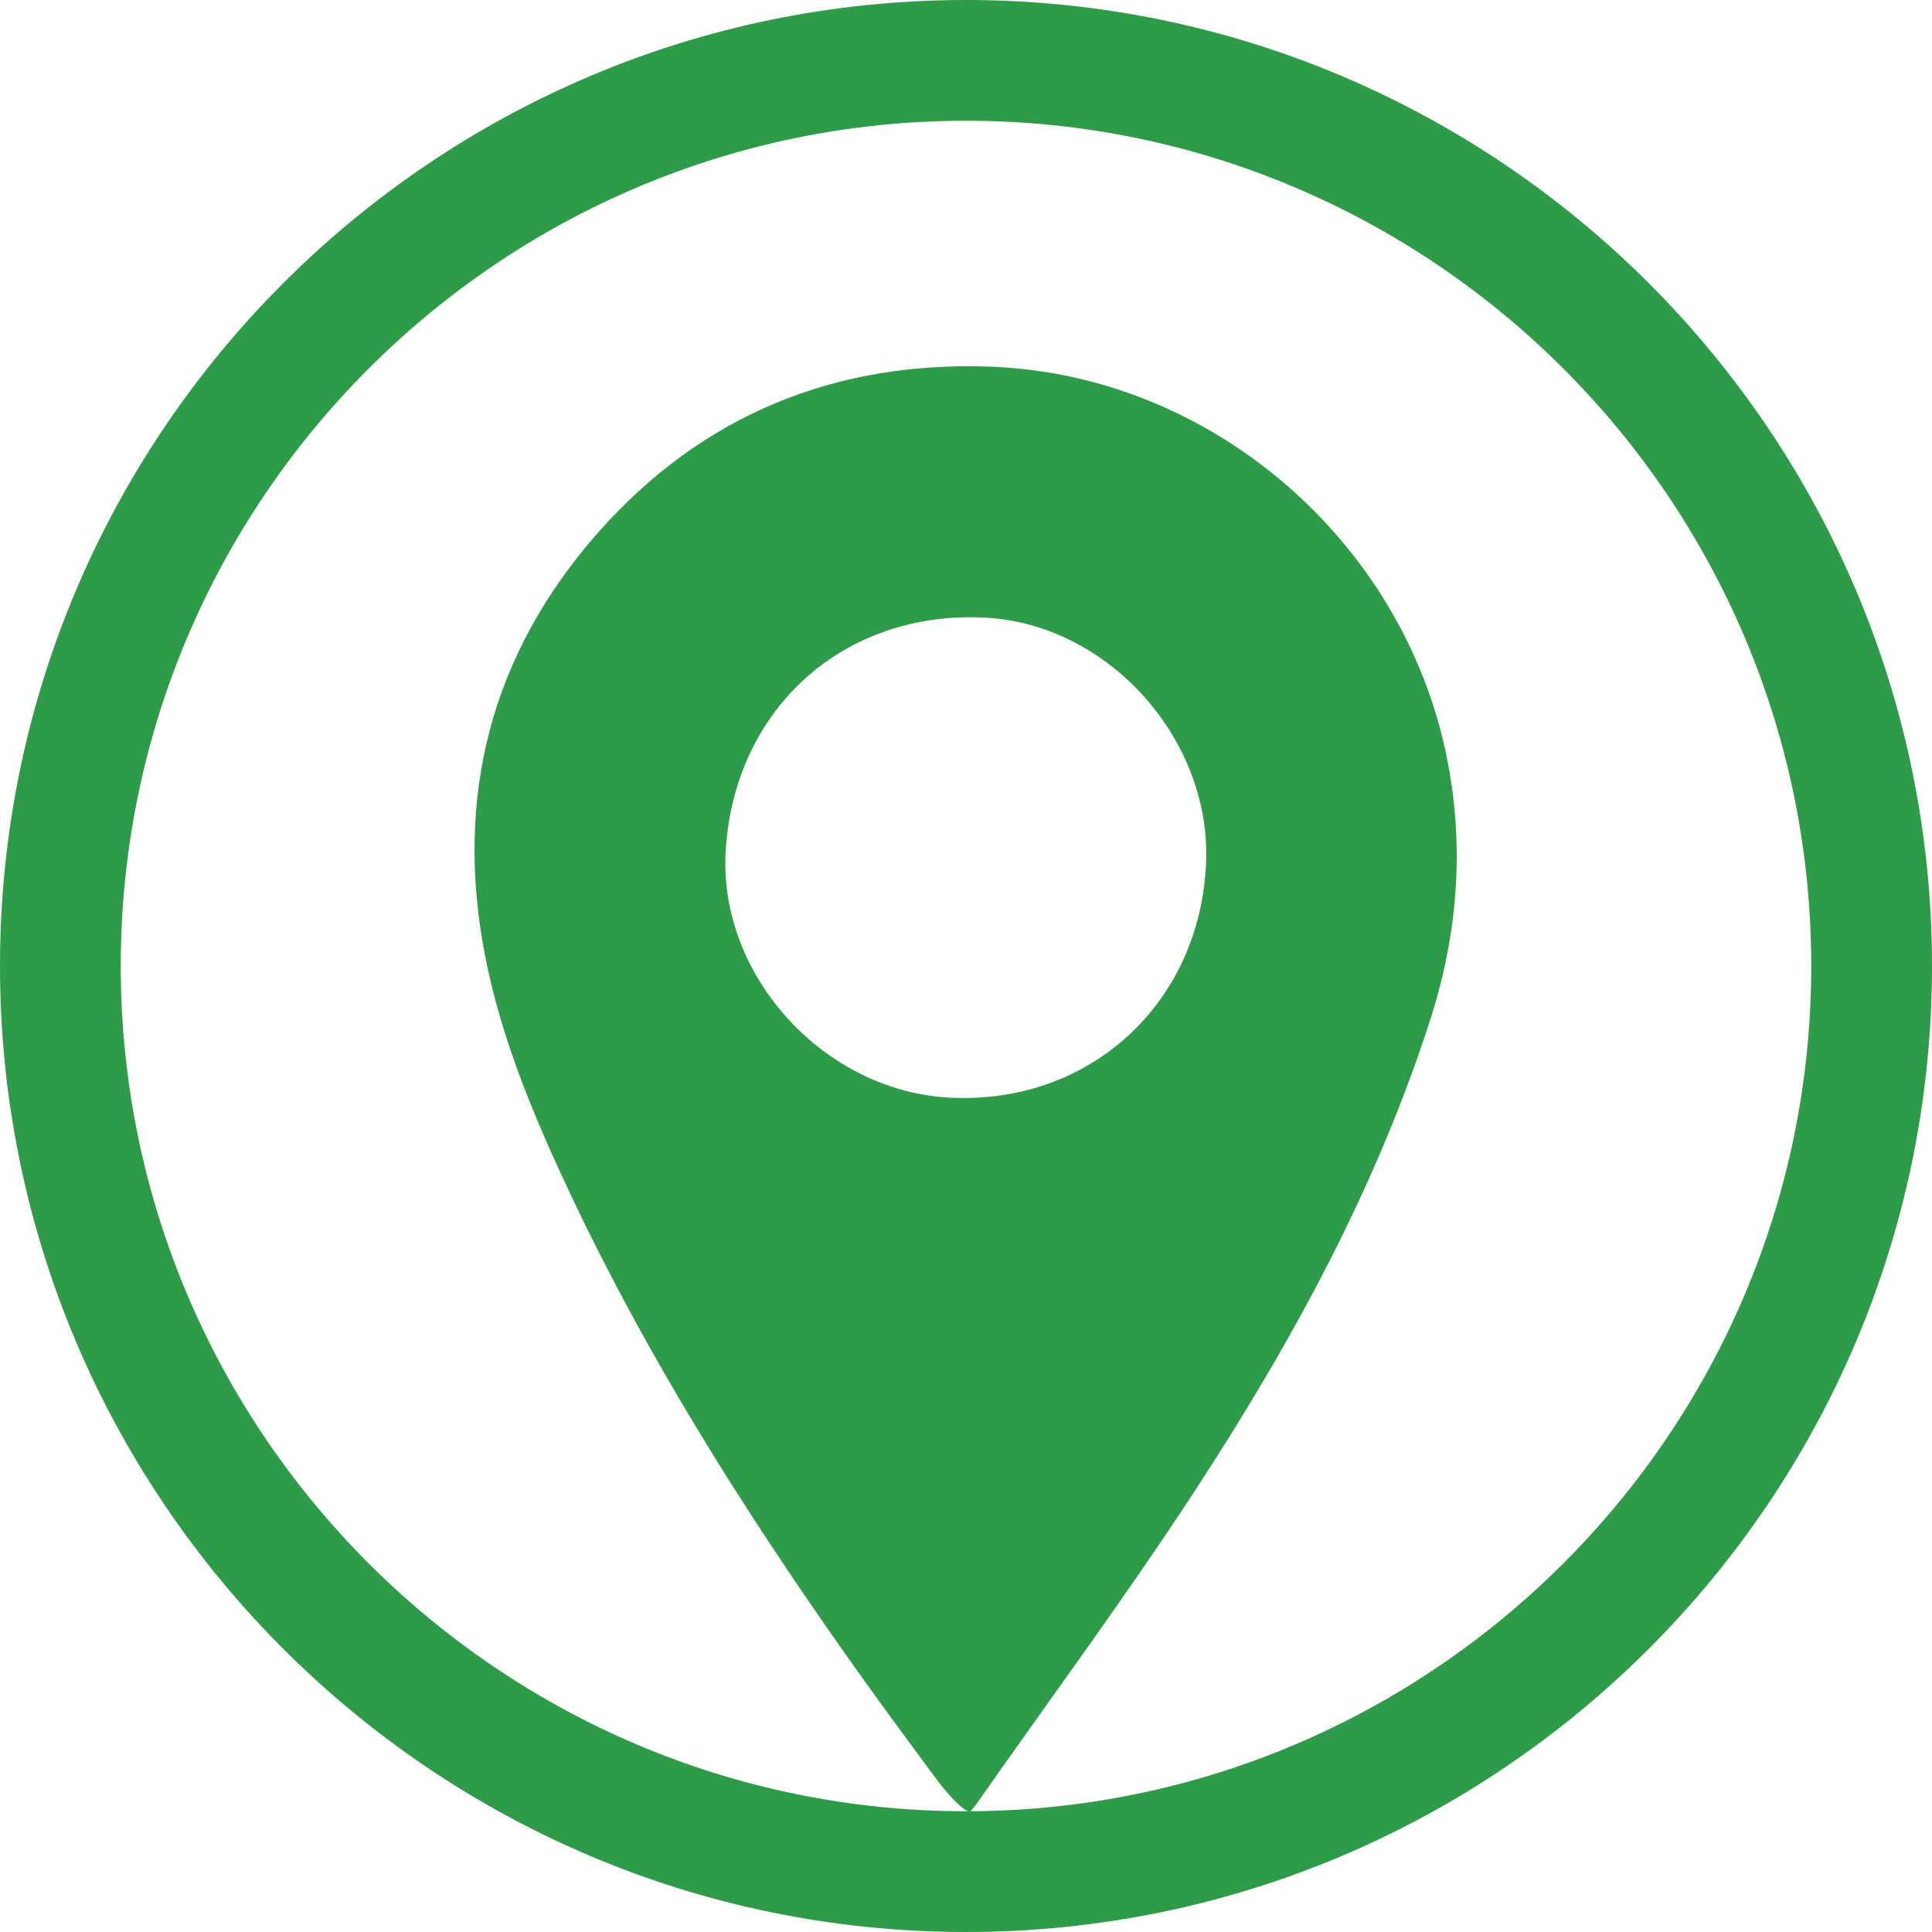
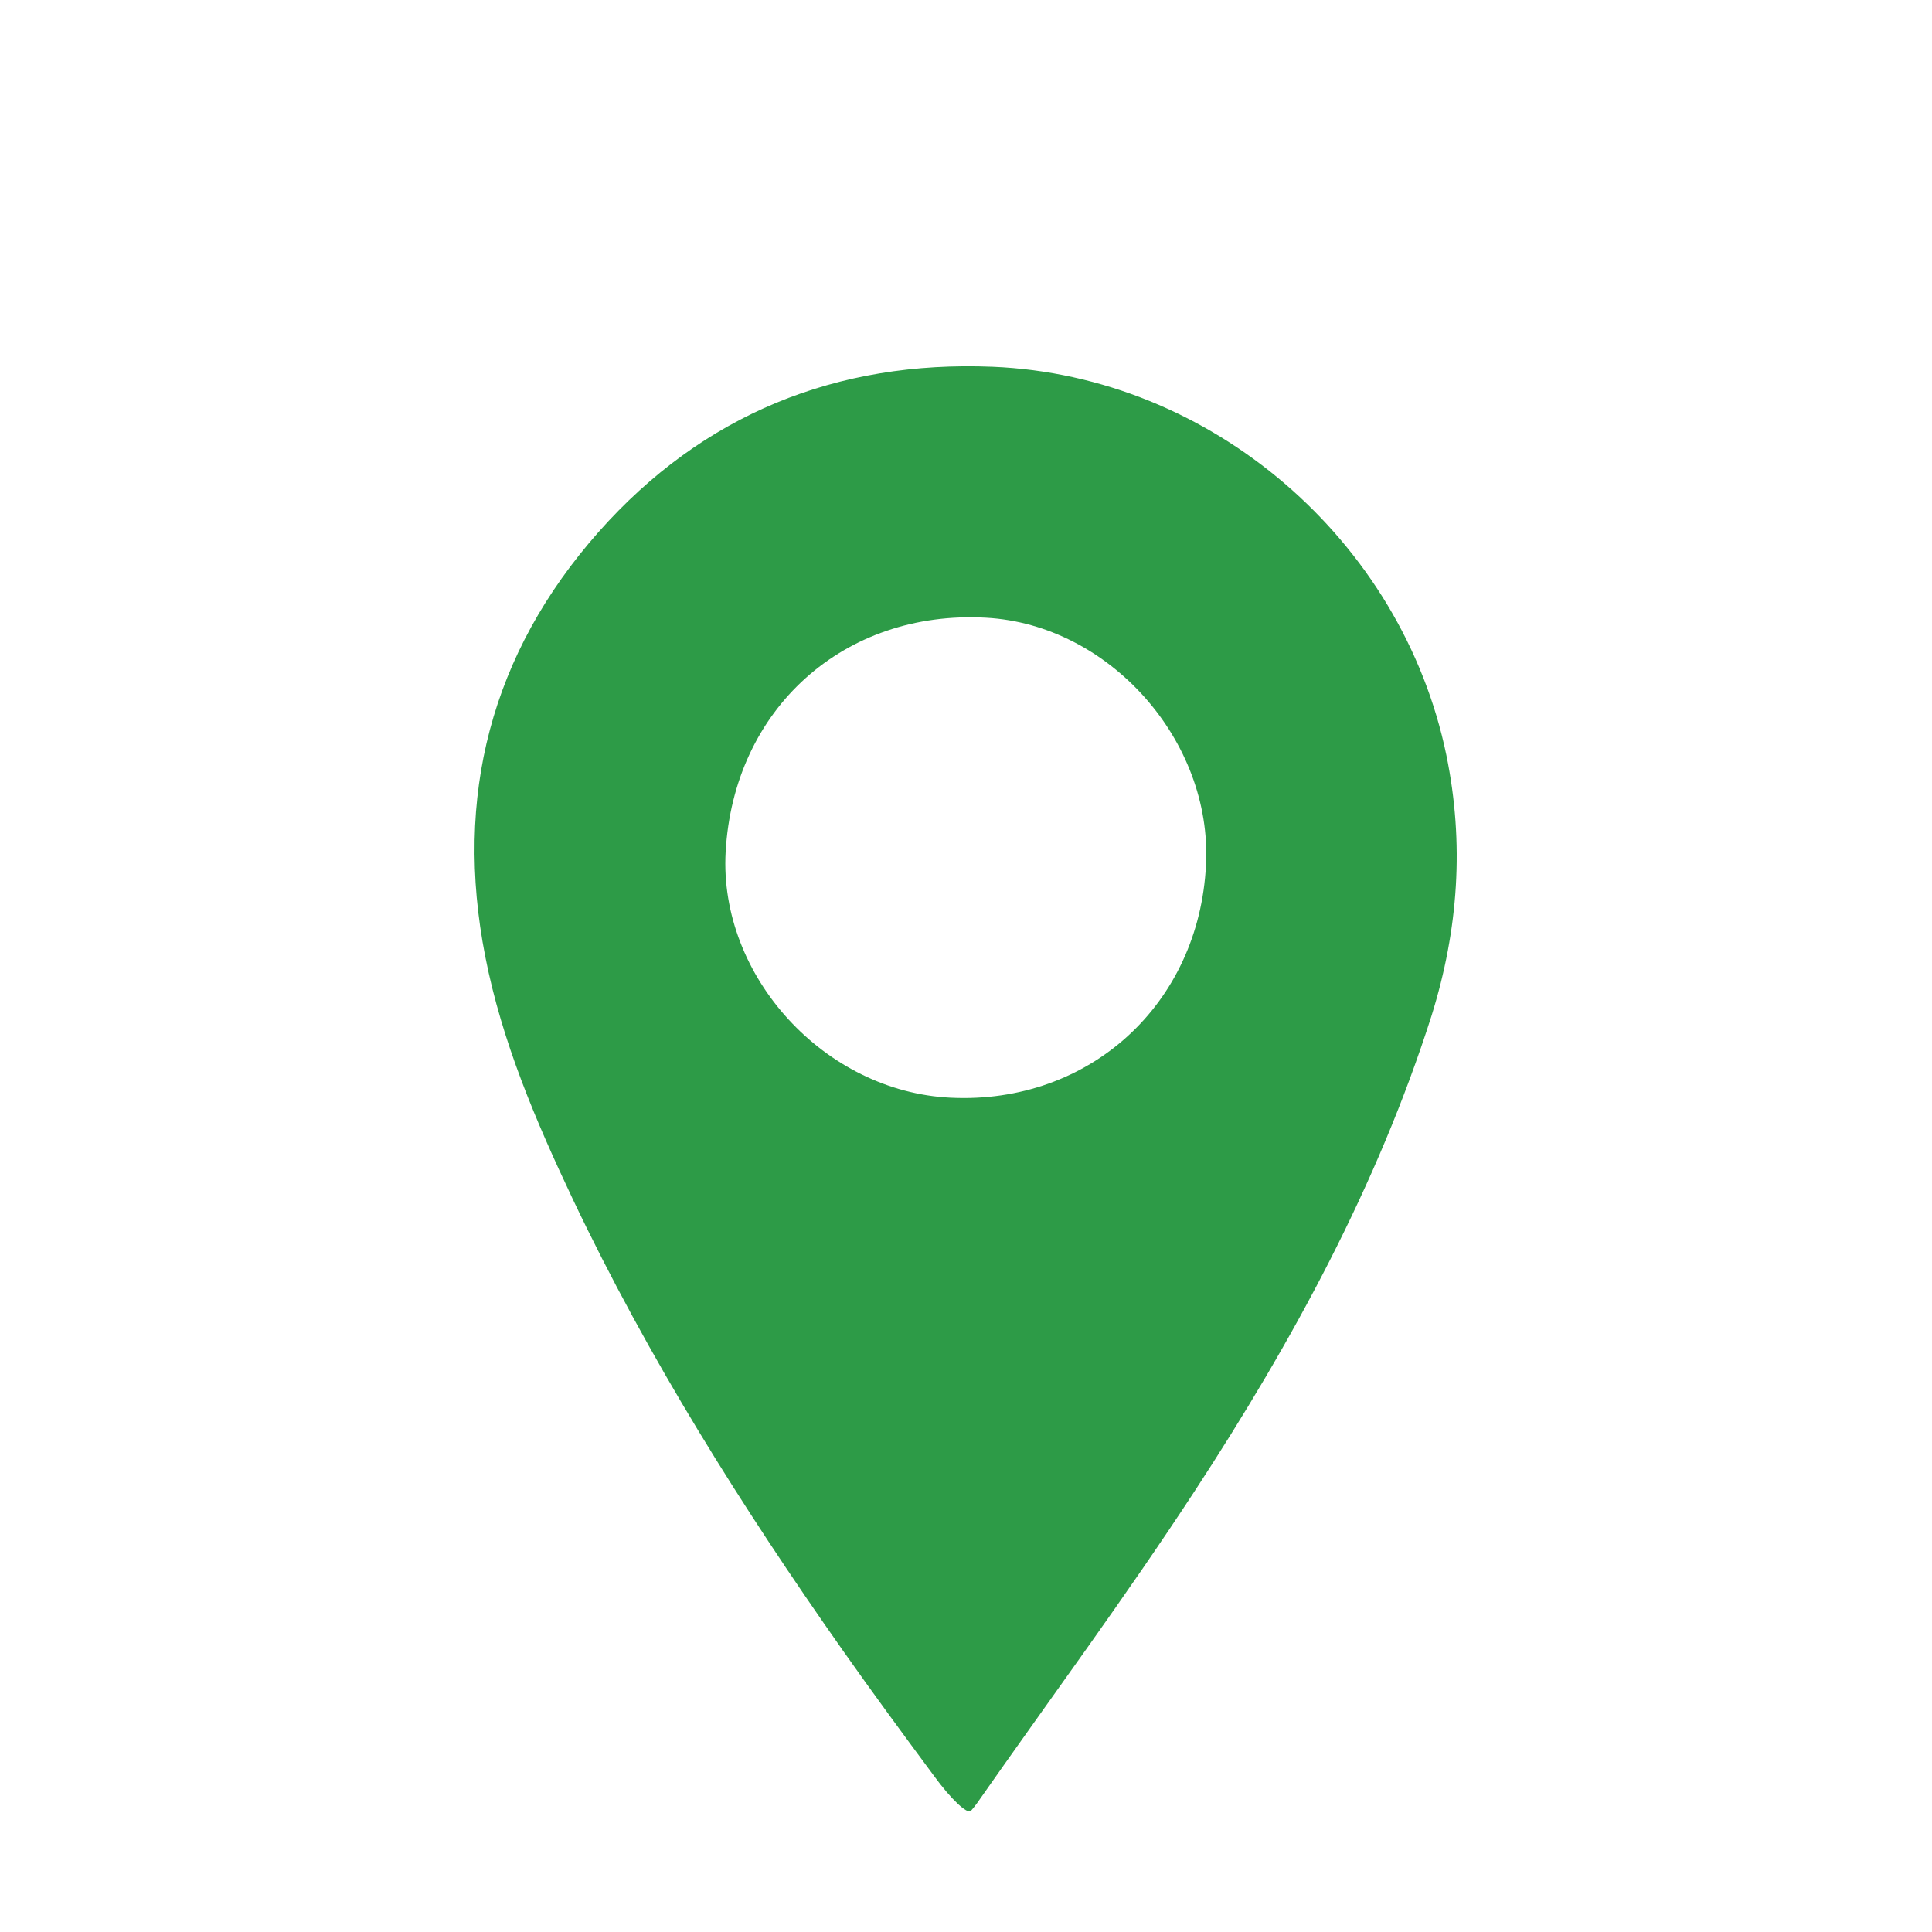
<svg xmlns="http://www.w3.org/2000/svg" version="1.1" id="Capa_1" x="0px" y="0px" viewBox="0 0 512 512" style="enable-background:new 0 0 512 512;" xml:space="preserve">
  <style type="text/css">
	.st0{fill:#2D9B47;}
</style>
  <g>
    <g>
-       <path class="st0" d="M256,0C114.8,0,0,114.8,0,256s114.8,256,256,256s256-114.8,256-256S397.2,0,256,0z M256,480    C132.5,480,32,379.5,32,256S132.5,32,256,32s224,100.5,224,224S379.5,480,256,480z" />
-     </g>
+       </g>
  </g>
  <path class="st0" d="M247.5,470.6c-8.3-11.2-16.4-22.2-24.2-33.3c-26.8-38.1-51.5-77.4-71.5-119.5c-9.8-20.7-18.8-41.8-23.2-64.3  c-8.3-42.3,1.5-80.3,30.1-112.6c27.6-31.1,63-45.4,104.4-43.7c57.9,2.4,108.4,45.9,120.2,102.9c4.8,23.4,3.2,46.2-3.9,69  c-14.4,45.2-36.9,86.4-62.7,125.9c-18.4,28.2-38.5,55.3-57.8,82.9c-0.5,0.7-1,1.3-1.6,2C256.4,480.9,252,476.8,247.5,470.6  L247.5,470.6z M319.6,229.2c1.7-32.9-25.6-63.7-58.3-65.5c-37.7-2.1-66.9,24.2-69,62.1c-1.8,32.9,26.2,63.5,59.6,65.1  C288.7,292.7,317.8,266.1,319.6,229.2L319.6,229.2z" />
</svg>